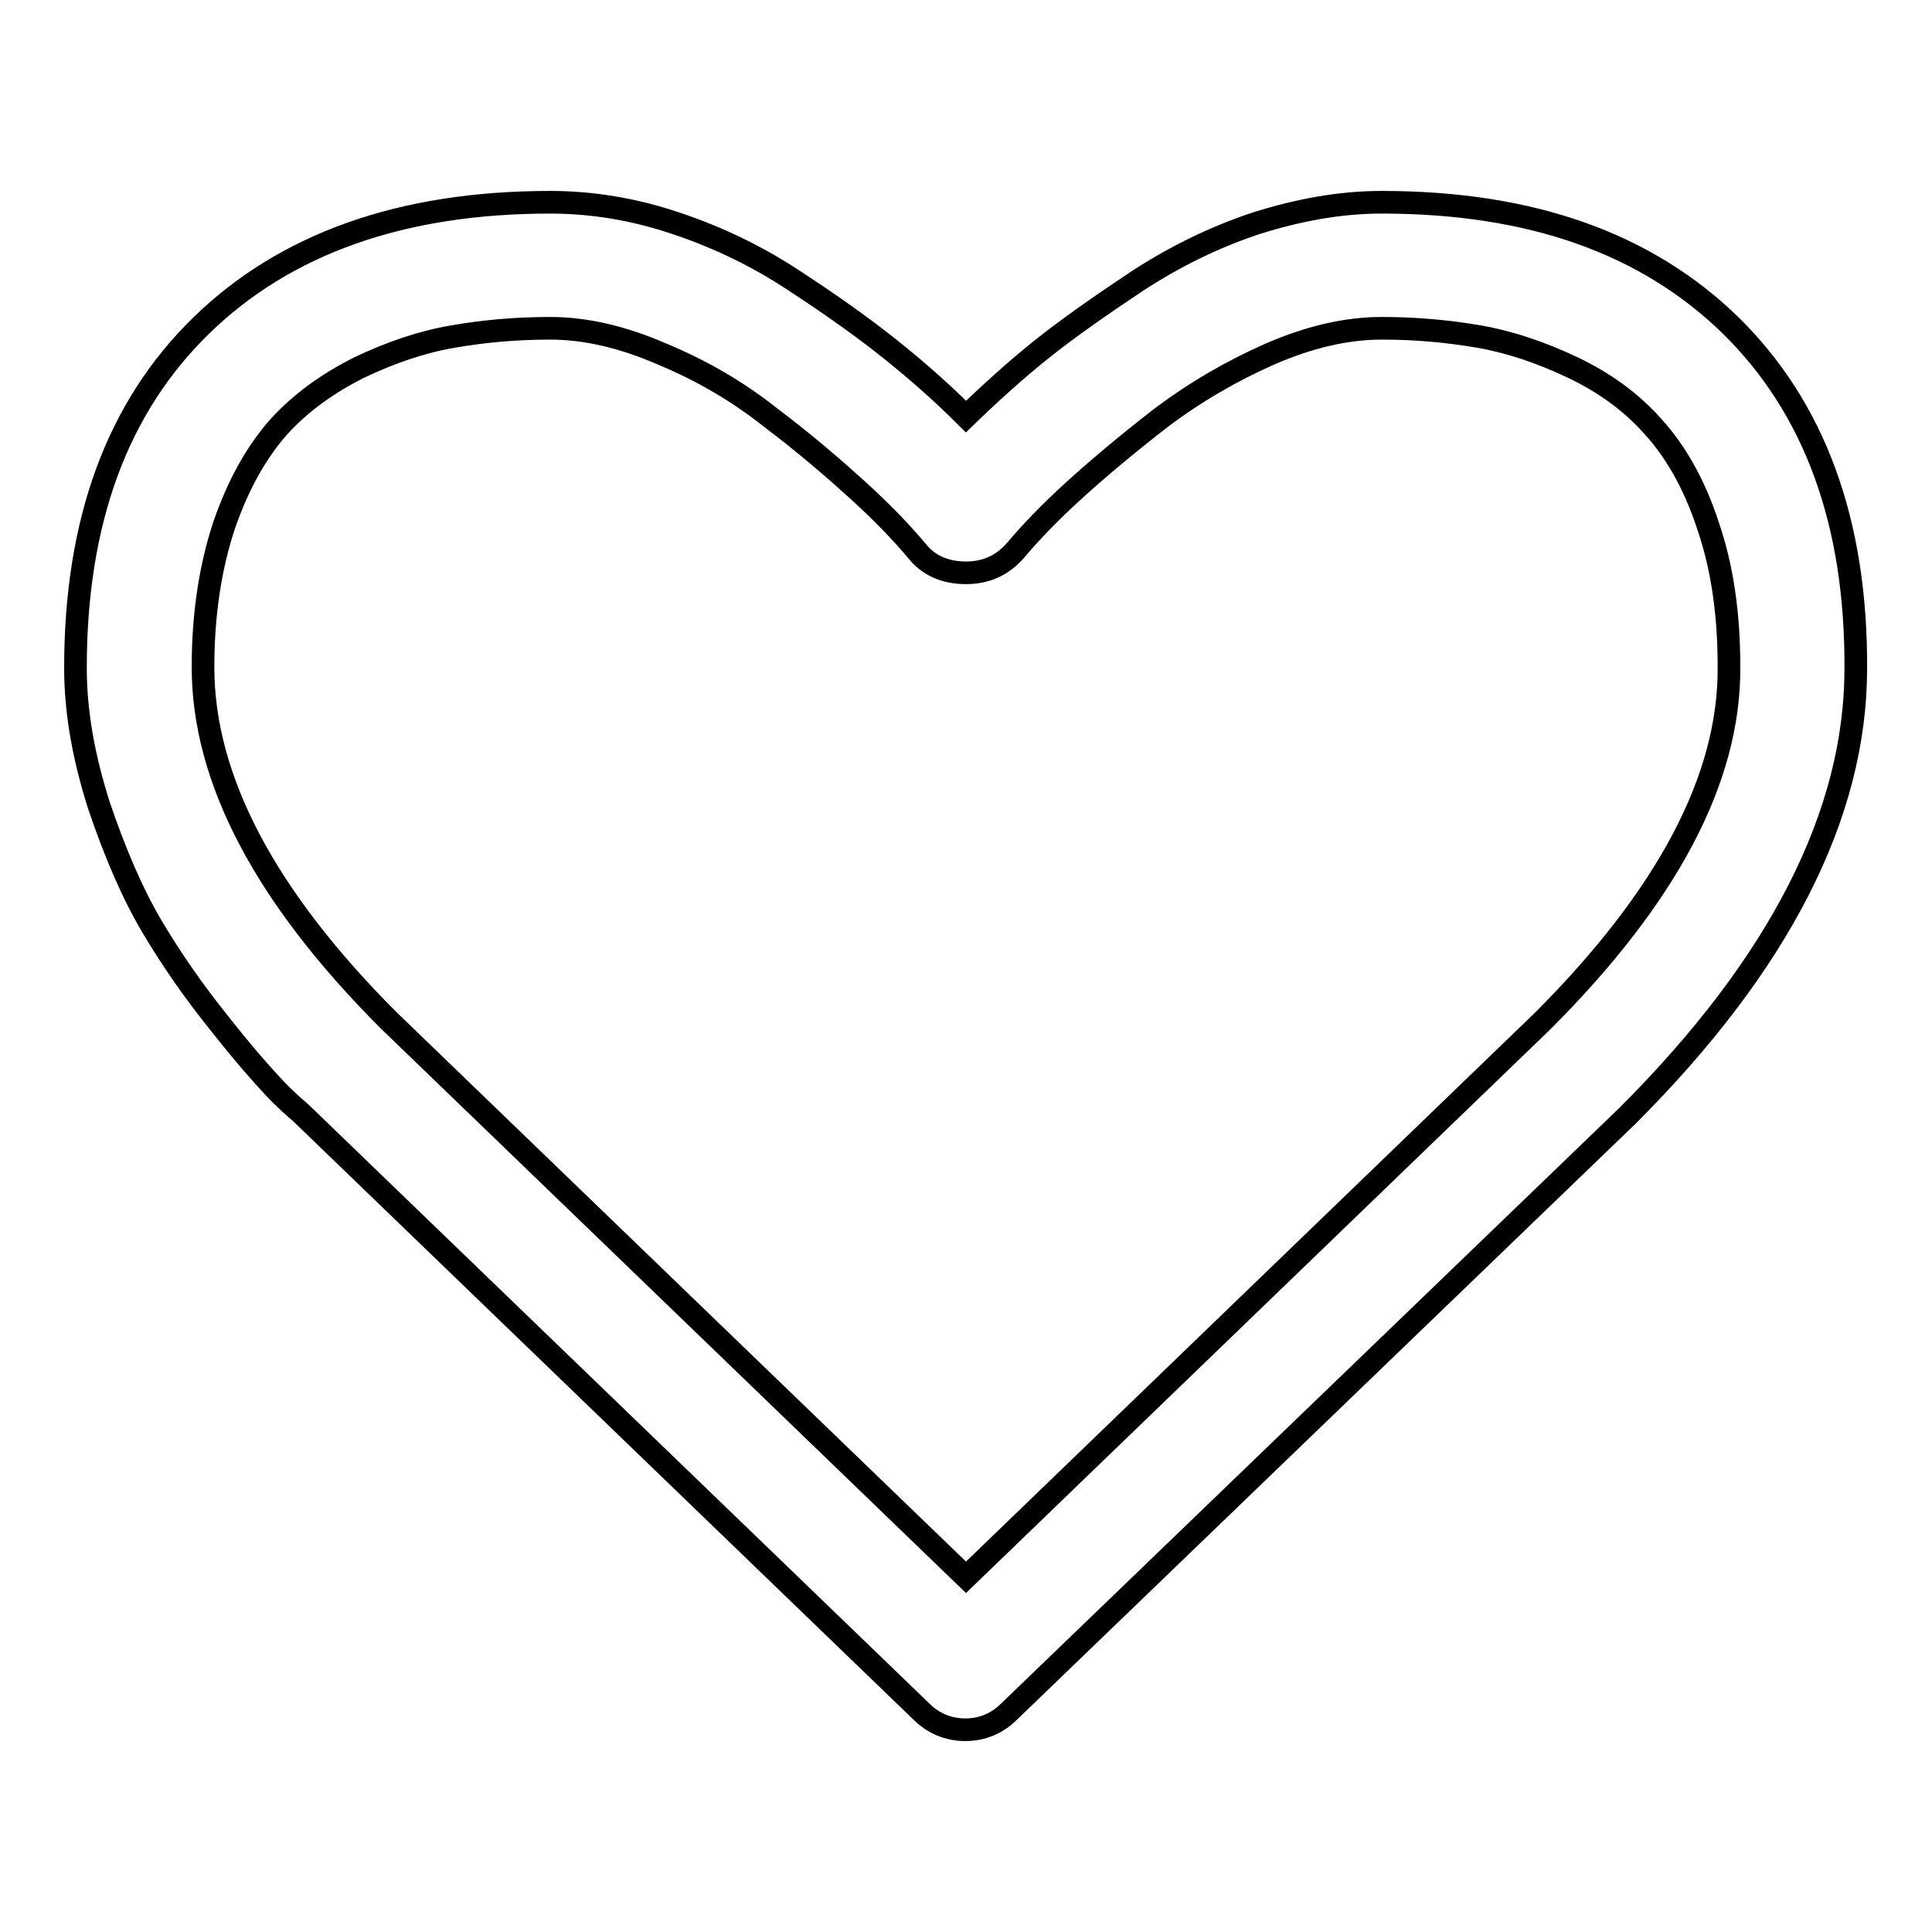
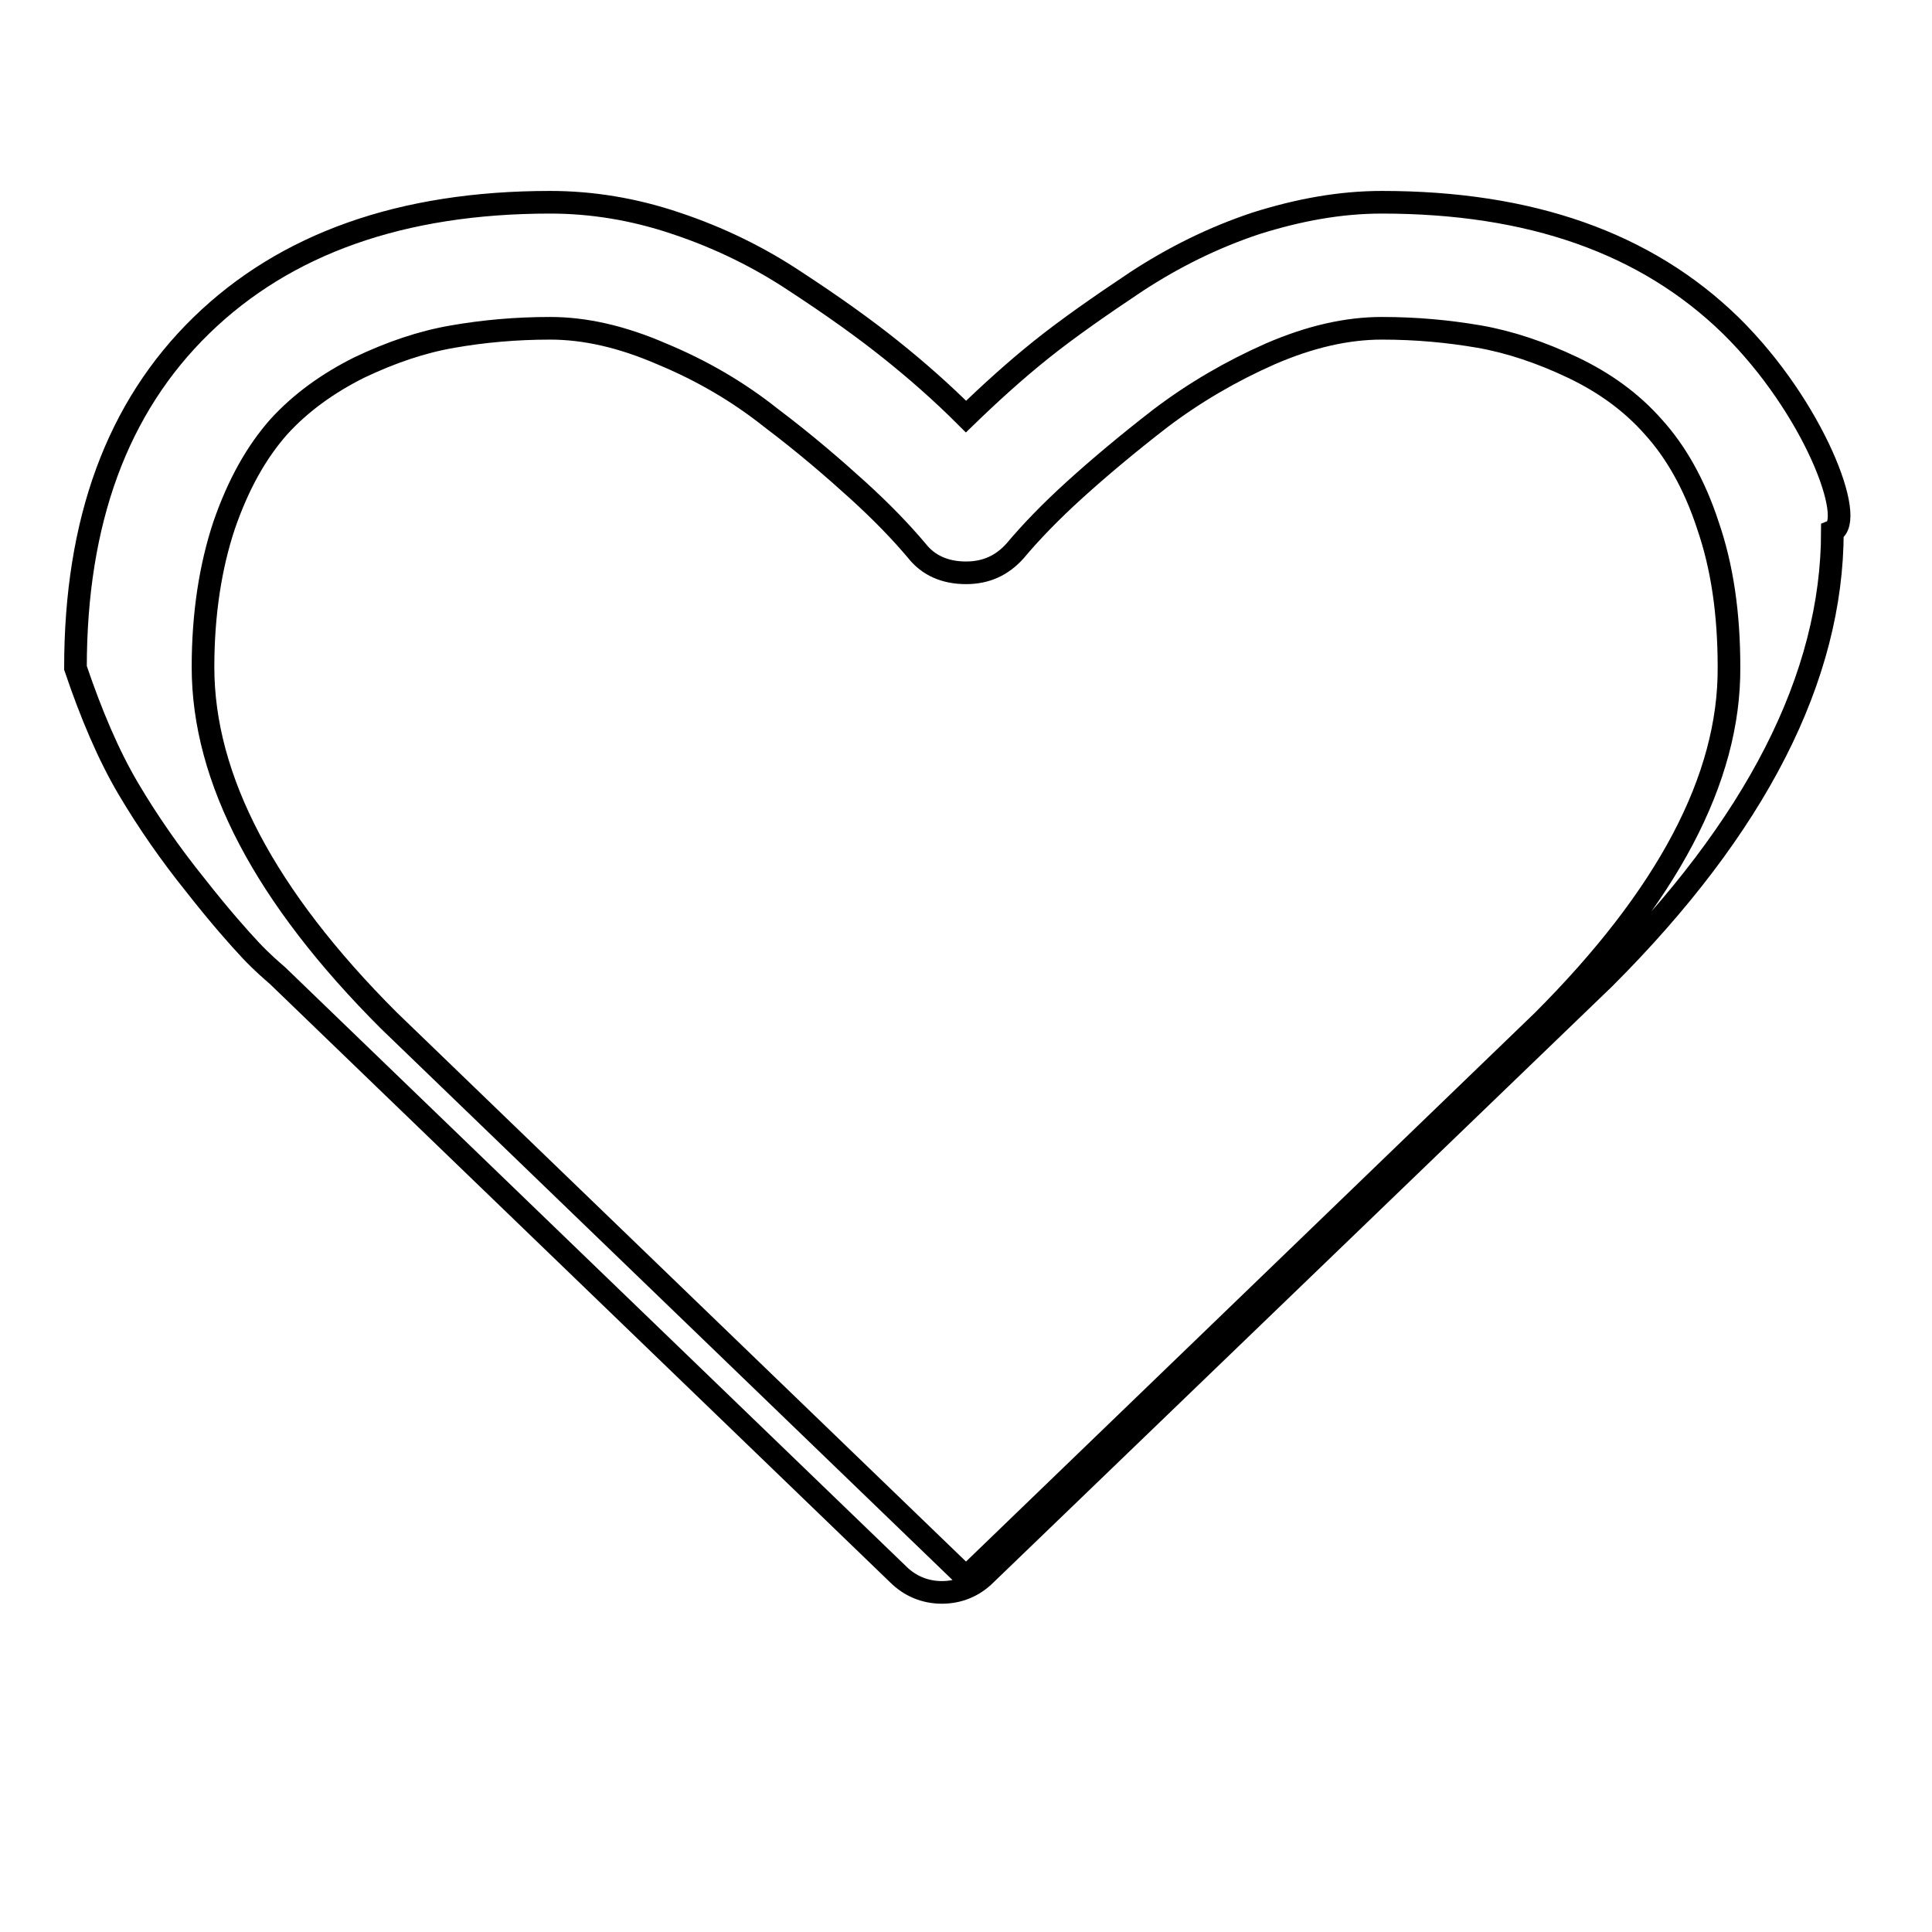
<svg xmlns="http://www.w3.org/2000/svg" version="1.1" x="0px" y="0px" viewBox="0 0 256 256" enable-background="new 0 0 256 256" xml:space="preserve">
  <g>
-     <path stroke-width="3" fill-opacity="0" stroke="#000000" d="M229.3,43.1c-11.2-10.9-26.5-16.3-46.2-16.3c-5.5,0-11,1-16.7,2.8c-5.7,1.9-10.9,4.5-15.8,7.7 c-4.8,3.2-9.1,6.2-12.6,9c-3.5,2.8-6.8,5.8-10,8.9c-3.2-3.2-6.5-6.1-10-8.9c-3.5-2.8-7.7-5.8-12.6-9c-4.8-3.2-10.1-5.8-15.8-7.7 c-5.6-1.9-11.2-2.8-16.7-2.8c-19.7,0-35.1,5.5-46.2,16.3C15.5,54,10,69.1,10,88.5c0,5.9,1.1,11.9,3.1,18.2c2.1,6.2,4.4,11.6,7,16 c2.6,4.4,5.6,8.7,8.9,12.8c3.3,4.2,5.8,7,7.3,8.6c1.5,1.6,2.8,2.7,3.6,3.4l82.2,79.3c1.5,1.5,3.5,2.4,5.8,2.4 c2.2,0,4.2-0.8,5.8-2.4l82-79c20.1-20.1,30.2-39.9,30.2-59.2C246,69.1,240.4,54,229.3,43.1z M204.4,135.3L128,209l-76.5-73.8 c-16.4-16.4-24.6-32-24.6-46.8c0-7.1,1-13.4,2.8-18.8c1.9-5.5,4.3-9.7,7.2-13c2.9-3.2,6.5-5.8,10.7-7.9c4.2-2,8.3-3.4,12.4-4.1 c4-0.7,8.3-1.1,12.9-1.1c4.6,0,9.5,1.1,14.8,3.4c5.3,2.2,10.1,5,14.5,8.5c4.5,3.4,8.2,6.6,11.4,9.5c3.2,2.9,5.8,5.6,7.9,8.1 c1.5,1.9,3.7,2.9,6.5,2.9c2.7,0,4.8-1,6.5-2.9c2.1-2.5,4.7-5.2,7.9-8.1c3.2-2.9,7-6.1,11.4-9.5c4.5-3.4,9.3-6.2,14.5-8.5 c5.3-2.3,10.2-3.4,14.8-3.4c4.6,0,8.8,0.4,12.9,1.1c4,0.7,8.2,2.1,12.4,4.1c4.2,2,7.8,4.6,10.7,7.9c2.9,3.2,5.4,7.5,7.2,13 c1.9,5.5,2.8,11.7,2.8,18.8C229.2,103.2,220.9,118.8,204.4,135.3L204.4,135.3z" />
+     <path stroke-width="3" fill-opacity="0" stroke="#000000" d="M229.3,43.1c-11.2-10.9-26.5-16.3-46.2-16.3c-5.5,0-11,1-16.7,2.8c-5.7,1.9-10.9,4.5-15.8,7.7 c-4.8,3.2-9.1,6.2-12.6,9c-3.5,2.8-6.8,5.8-10,8.9c-3.2-3.2-6.5-6.1-10-8.9c-3.5-2.8-7.7-5.8-12.6-9c-4.8-3.2-10.1-5.8-15.8-7.7 c-5.6-1.9-11.2-2.8-16.7-2.8c-19.7,0-35.1,5.5-46.2,16.3C15.5,54,10,69.1,10,88.5c2.1,6.2,4.4,11.6,7,16 c2.6,4.4,5.6,8.7,8.9,12.8c3.3,4.2,5.8,7,7.3,8.6c1.5,1.6,2.8,2.7,3.6,3.4l82.2,79.3c1.5,1.5,3.5,2.4,5.8,2.4 c2.2,0,4.2-0.8,5.8-2.4l82-79c20.1-20.1,30.2-39.9,30.2-59.2C246,69.1,240.4,54,229.3,43.1z M204.4,135.3L128,209l-76.5-73.8 c-16.4-16.4-24.6-32-24.6-46.8c0-7.1,1-13.4,2.8-18.8c1.9-5.5,4.3-9.7,7.2-13c2.9-3.2,6.5-5.8,10.7-7.9c4.2-2,8.3-3.4,12.4-4.1 c4-0.7,8.3-1.1,12.9-1.1c4.6,0,9.5,1.1,14.8,3.4c5.3,2.2,10.1,5,14.5,8.5c4.5,3.4,8.2,6.6,11.4,9.5c3.2,2.9,5.8,5.6,7.9,8.1 c1.5,1.9,3.7,2.9,6.5,2.9c2.7,0,4.8-1,6.5-2.9c2.1-2.5,4.7-5.2,7.9-8.1c3.2-2.9,7-6.1,11.4-9.5c4.5-3.4,9.3-6.2,14.5-8.5 c5.3-2.3,10.2-3.4,14.8-3.4c4.6,0,8.8,0.4,12.9,1.1c4,0.7,8.2,2.1,12.4,4.1c4.2,2,7.8,4.6,10.7,7.9c2.9,3.2,5.4,7.5,7.2,13 c1.9,5.5,2.8,11.7,2.8,18.8C229.2,103.2,220.9,118.8,204.4,135.3L204.4,135.3z" />
  </g>
</svg>